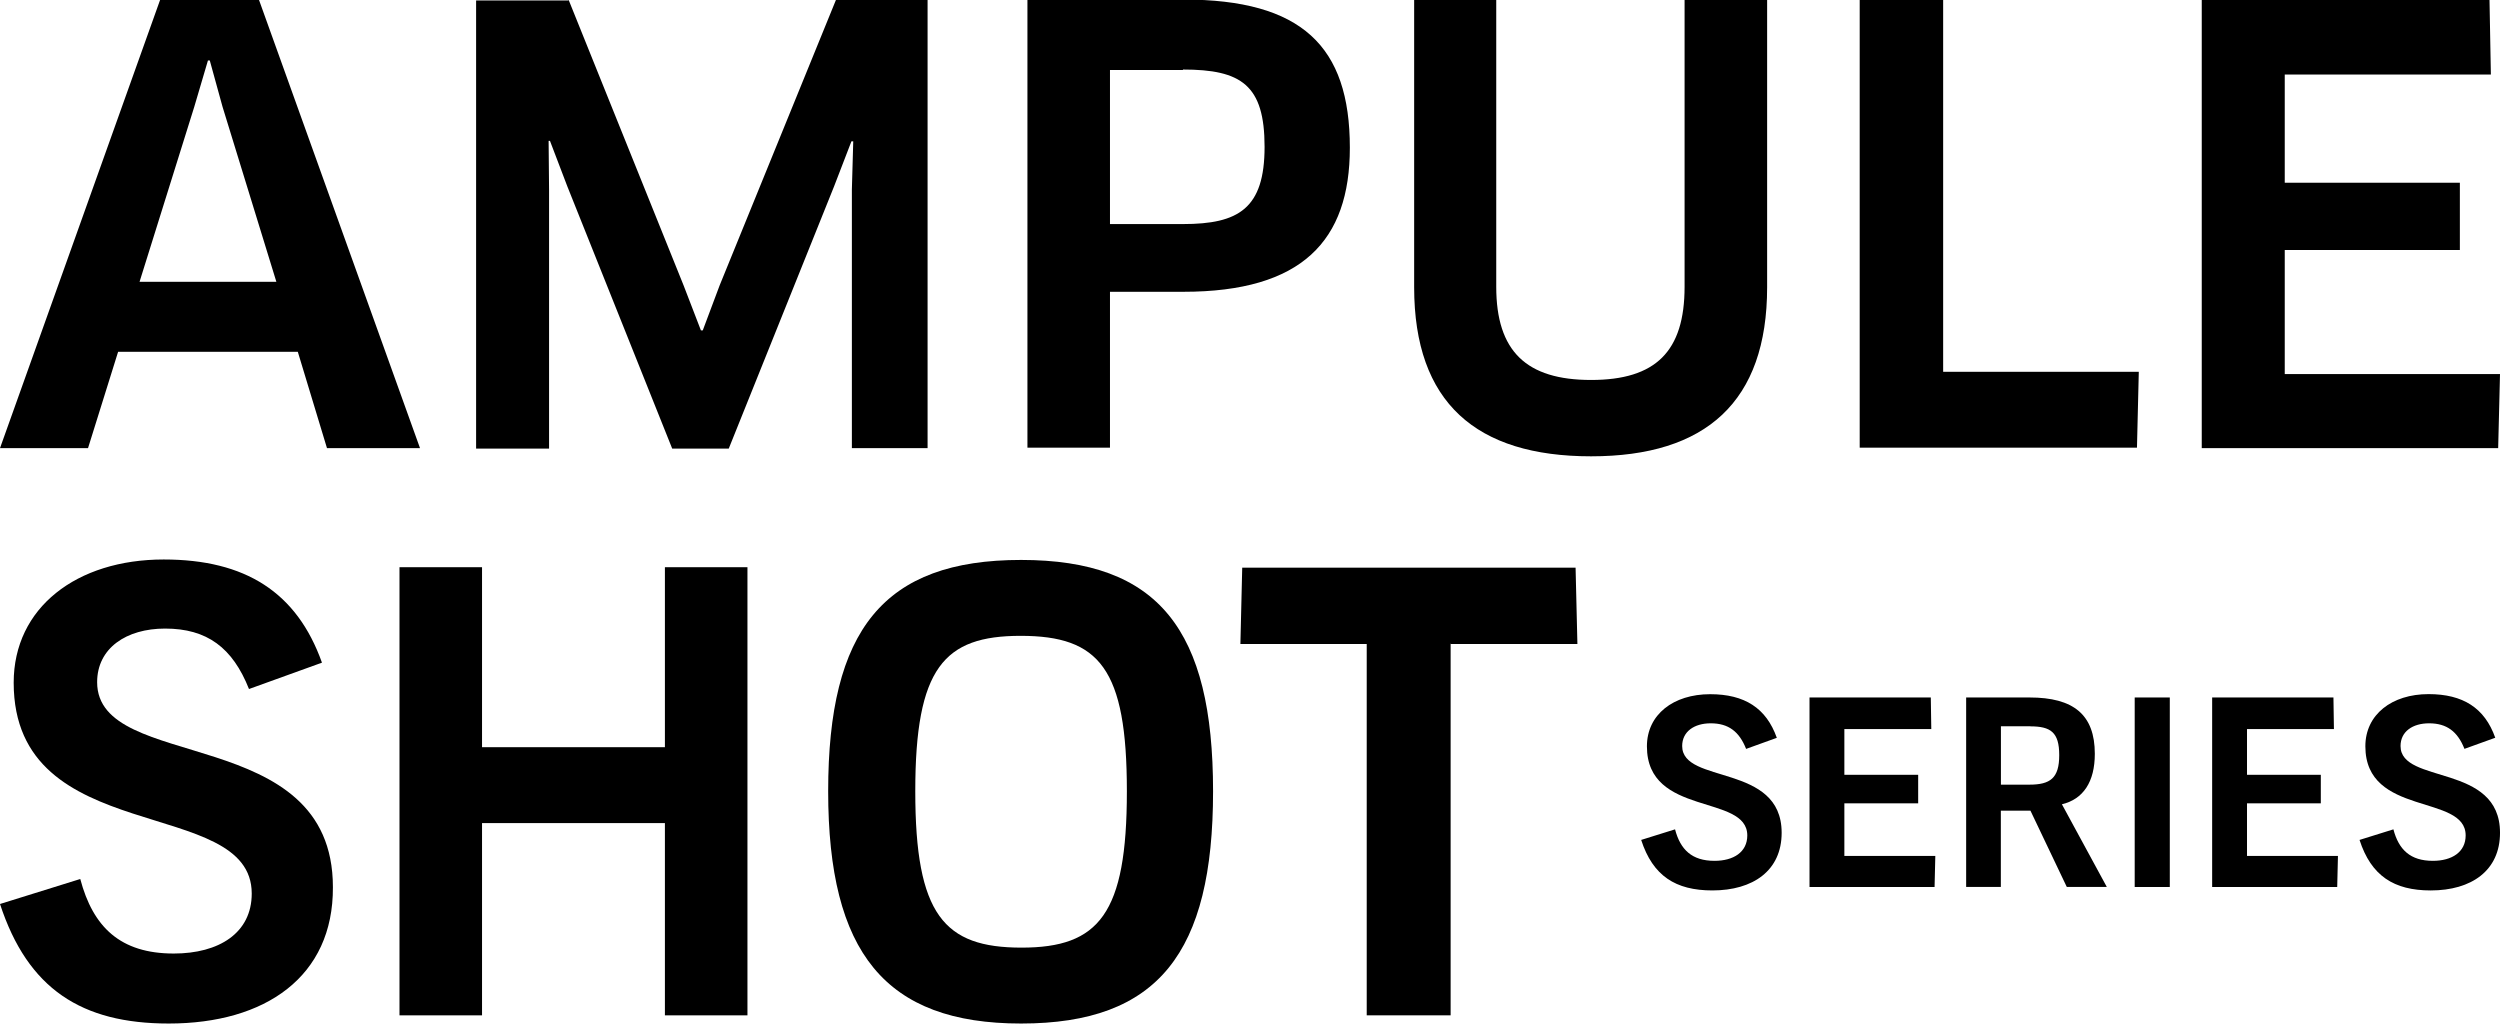
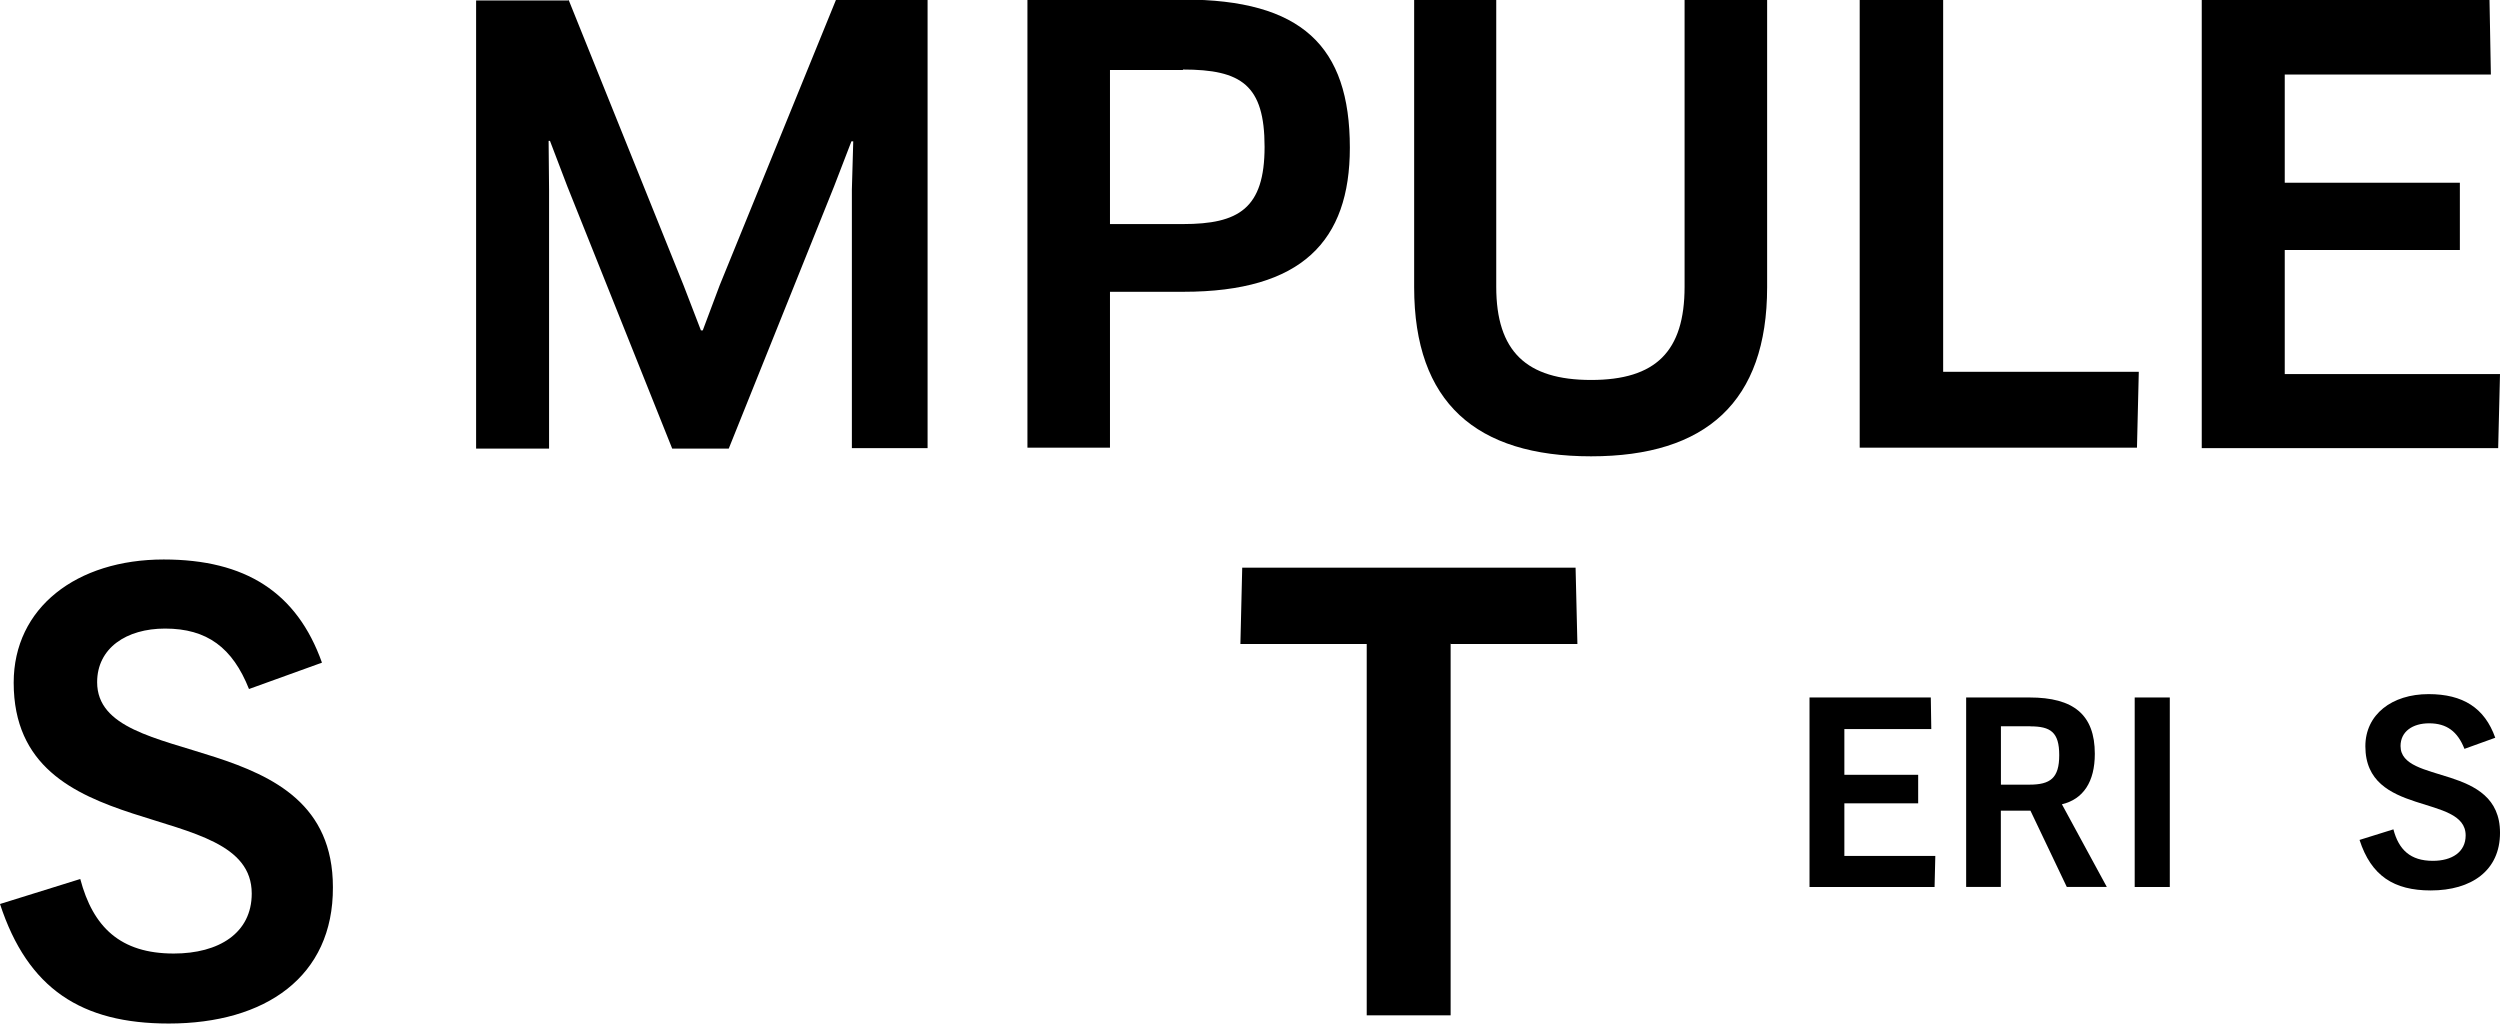
<svg xmlns="http://www.w3.org/2000/svg" width="425" height="174" viewBox="0 0 425 174" fill="none">
  <g clip-path="url(#clip0_277_13121)">
-     <path d="M50.625 59.803L20.079 59.803L14.963 76.184L0 76.184L27.212 0.001L44.035 0.001L71.402 76.184L55.587 76.184L50.625 59.803ZM33.026 18.158L23.723 47.905L46.981 47.905L37.833 18.158L35.662 10.277L35.352 10.277L33.026 18.158Z" fill="black" />
    <path d="M96.675 -0L116.212 48.522L119.158 56.171L119.468 56.171L122.337 48.522L142.106 -0L157.689 -0L157.689 76.183L144.819 76.183L144.819 32.219L145.052 24.029L144.742 24.029L141.796 31.678L123.887 76.26L114.274 76.26L96.443 31.678L93.497 23.952L93.264 23.952L93.342 32.296L93.342 76.26L80.938 76.26L80.938 0.077L96.598 0.077L96.675 -0Z" fill="black" />
    <path d="M201.101 49.604L188.696 49.604L188.696 76.106L174.664 76.106L174.664 -0.077L201.178 -0.077C221.257 -0.077 229.475 7.804 229.475 25.111C229.475 40.95 221.335 49.604 201.178 49.604L201.101 49.604ZM201.101 11.899L188.696 11.899L188.696 38.091L201.101 38.091C210.559 38.091 214.978 35.464 214.978 24.956C214.978 14.448 211.024 11.821 201.101 11.821L201.101 11.899Z" fill="black" />
    <path d="M300.412 48.832C300.412 68.302 290.023 77.574 270.487 77.574C250.95 77.574 240.406 68.457 240.406 48.832L240.406 0.001L254.361 0.001L254.361 48.755C254.361 59.726 259.478 64.594 270.487 64.594C281.495 64.594 286.379 59.726 286.379 48.755L286.379 0.001L300.412 0.001L300.412 48.832Z" fill="black" />
    <path d="M363.595 63.202L363.285 76.106L316.148 76.106L316.148 -0.077L330.336 -0.077L330.336 63.202L363.672 63.202L363.595 63.202Z" fill="black" />
    <path d="M424.999 63.667L424.689 76.184L374.297 76.184L374.297 0.001L423.216 0.001L423.449 12.672L388.407 12.672L388.407 31.061L418.177 31.061L418.177 42.496L388.407 42.496L388.407 63.59L425.077 63.59L424.999 63.667Z" fill="black" />
-     <path d="M113.034 172.609L113.034 139.926L81.946 139.926L81.946 172.609L67.914 172.609L67.914 96.426L81.946 96.426L81.946 127.023L113.034 127.023L113.034 96.426L127.067 96.426L127.067 172.609L113.034 172.609Z" fill="black" />
-     <path d="M173.583 174C150.48 174 140.789 161.947 140.789 134.518C140.789 107.089 150.17 95.19 173.583 95.19C196.996 95.19 206.221 107.089 206.221 134.518C206.221 161.947 196.918 174 173.583 174ZM173.505 108.093C160.481 108.093 155.597 113.502 155.597 134.518C155.597 155.534 160.481 161.097 173.66 161.097C186.84 161.097 191.569 155.379 191.569 134.518C191.569 113.656 186.917 108.093 173.505 108.093Z" fill="black" />
    <path d="M246.607 109.407L246.607 172.609L232.342 172.609L232.342 109.484L210.867 109.484L211.177 96.504L267.849 96.504L268.159 109.484L246.684 109.484L246.607 109.407Z" fill="black" />
    <path d="M42.329 117.133C39.538 110.102 35.197 106.857 28.065 106.857C21.475 106.857 16.513 110.179 16.513 115.974C16.513 131.504 56.594 122.774 56.594 150.821C56.672 166.042 45.12 174 28.685 174C13.877 174 4.729 168.128 -8.88242e-07 153.679L13.645 149.43C15.815 157.62 20.467 162.101 29.538 162.101C37.213 162.101 42.795 158.624 42.795 151.902C42.795 135.059 2.326 144.408 2.326 116.052C2.326 103.303 13.024 95.113 27.832 95.113C41.709 95.113 50.47 100.676 54.734 112.652L42.329 117.133Z" fill="black" />
  </g>
  <path d="M362.898 150.789V118.571H368.865V150.789H362.898Z" fill="black" />
  <path d="M329.003 145.505L328.877 150.789H307.617V118.571H328.236L328.32 123.939H313.542V131.718H326.089V136.569H313.542V145.505H329.003Z" fill="black" />
-   <path d="M397.452 145.505L397.326 150.789H376.066V118.571H396.685L396.769 123.939H381.991V131.718H394.538V136.569H381.991V145.505H397.452Z" fill="black" />
-   <path d="M296.844 127.326C295.673 124.357 293.833 122.963 290.822 122.963C288.034 122.963 285.97 124.357 285.97 126.824C285.97 133.391 302.881 129.696 302.881 141.574C302.881 148.001 298.029 151.374 291.101 151.374C284.855 151.374 280.98 148.907 279 142.787L284.758 140.988C285.664 144.446 287.629 146.342 291.463 146.342C294.698 146.342 297.04 144.864 297.04 142.02C297.026 134.924 279.976 138.883 279.976 126.88C279.976 121.471 284.479 118.014 290.724 118.014C296.566 118.014 300.26 120.356 302.058 125.43L296.844 127.312V127.326Z" fill="black" />
  <path d="M418.966 127.327C417.794 124.357 415.954 122.963 412.943 122.963C410.155 122.963 408.092 124.357 408.092 126.825C408.092 133.391 425.002 129.696 425.002 141.574C425.002 148.001 420.151 151.375 413.222 151.375C406.976 151.375 403.101 148.907 401.121 142.787L406.879 140.989C407.785 144.446 409.751 146.342 413.584 146.342C416.819 146.342 419.161 144.864 419.161 142.02C419.161 134.91 402.111 138.87 402.111 126.866C402.111 121.471 406.614 118 412.859 118C418.701 118 422.395 120.342 424.193 125.417L418.979 127.299L418.966 127.327Z" fill="black" />
  <path d="M350.529 136.736L358.155 150.775H351.352L345.176 137.81H340.143V150.775H334.246V118.571H345.022C352.509 118.571 356.119 121.499 356.119 128.149C356.119 132.917 354.154 135.872 350.501 136.736H350.529ZM345.134 123.465H340.157V133.391H344.995C348.563 133.391 350.069 132.275 350.069 128.372C350.069 124.468 348.605 123.479 345.134 123.479V123.465Z" fill="black" />
  <defs>
    <clipPath id="clip0_277_13121">
      <rect width="174" height="425" fill="white" transform="translate(0 174) rotate(-90)" />
    </clipPath>
  </defs>
</svg>